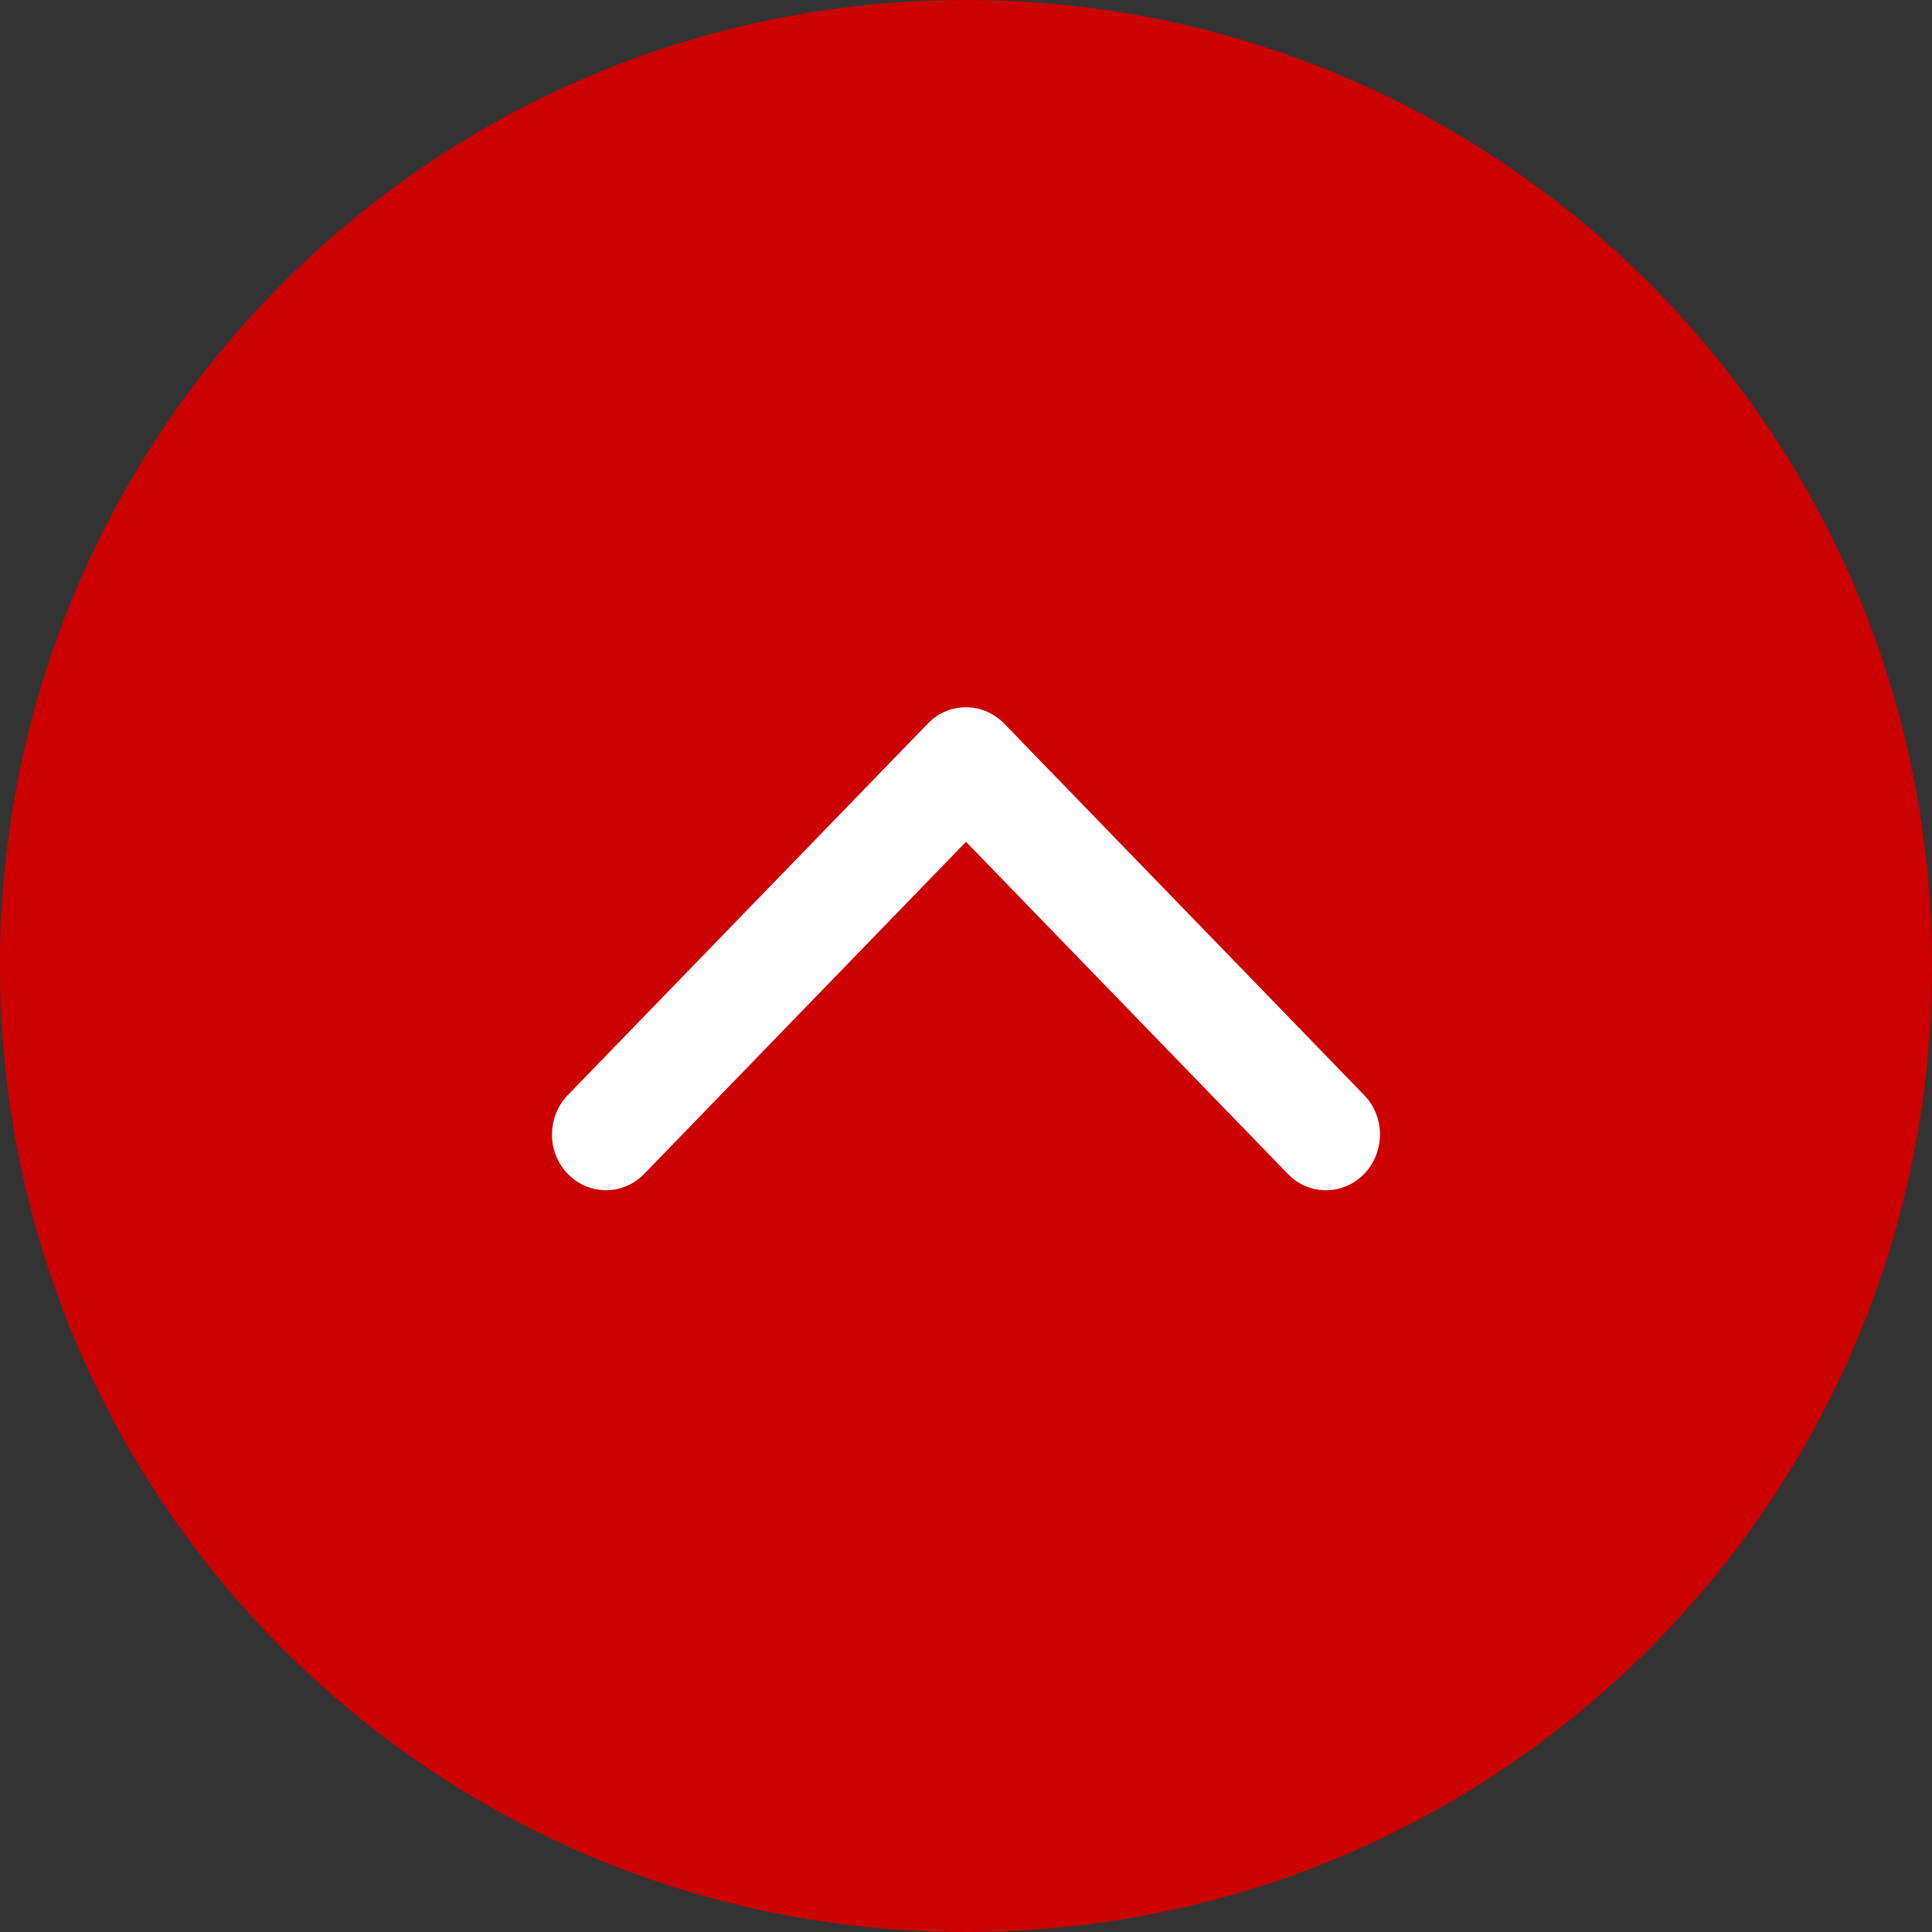
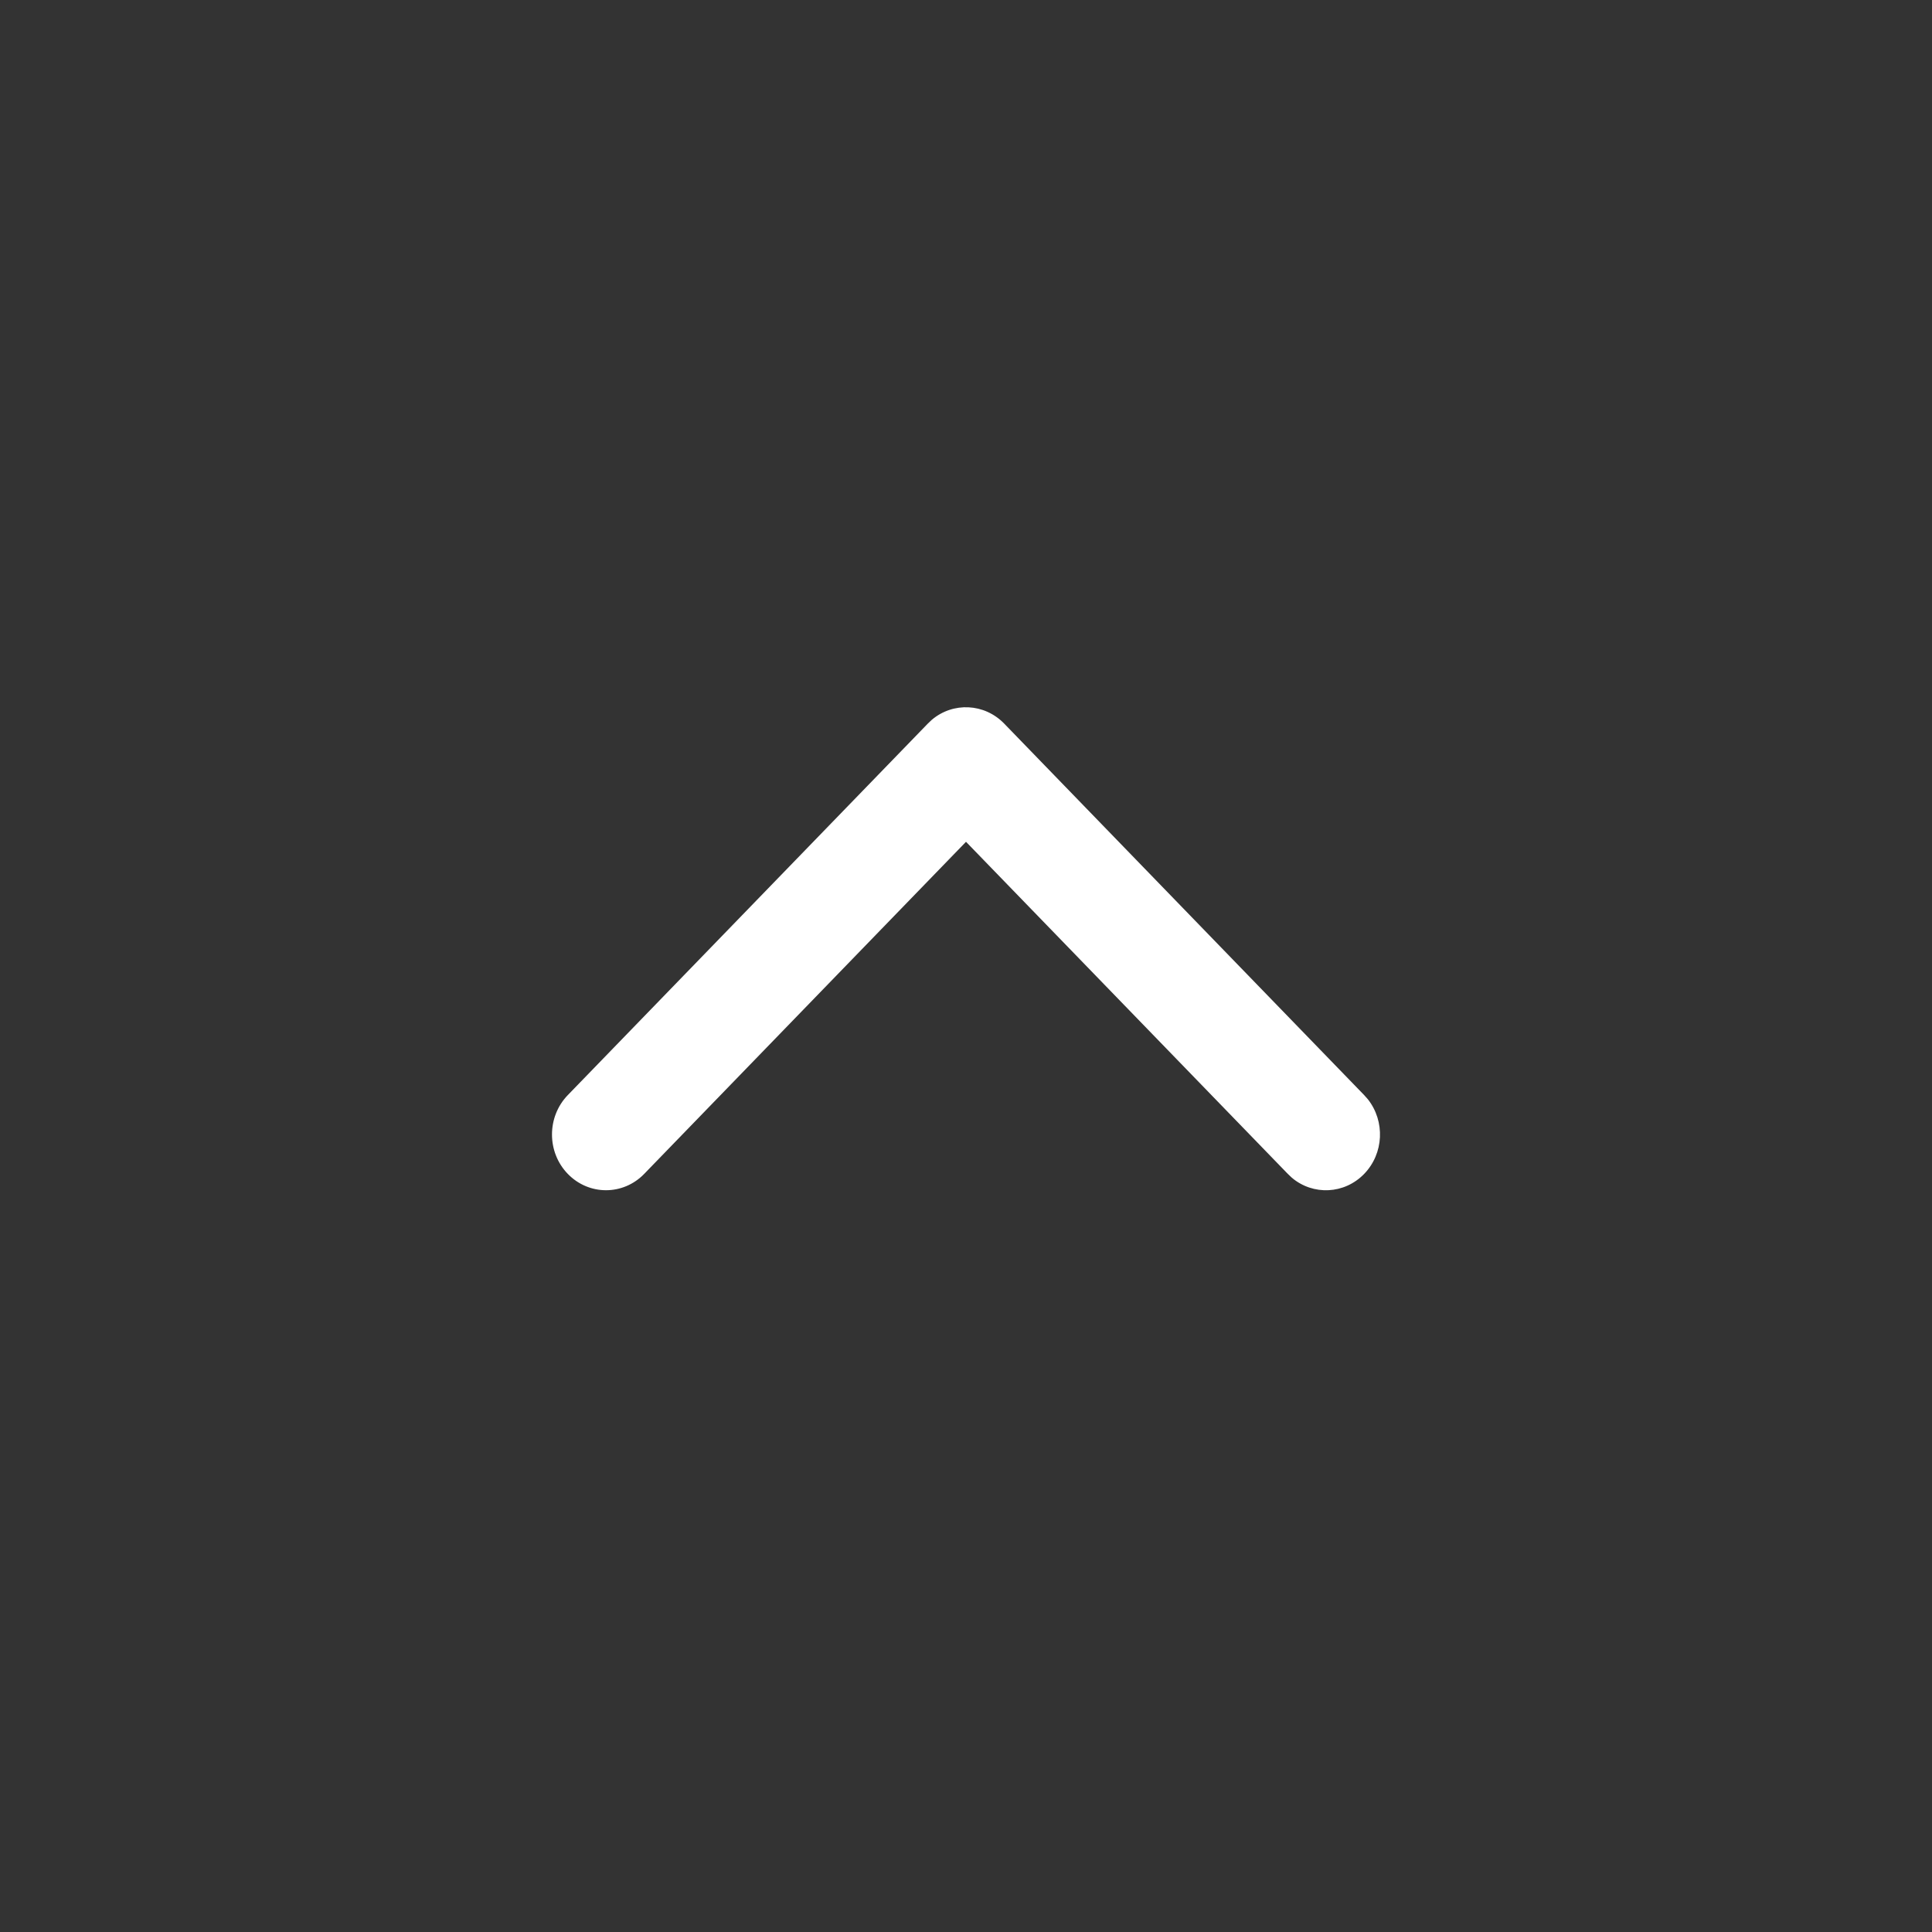
<svg xmlns="http://www.w3.org/2000/svg" width="56" height="56" viewBox="0 0 56 56" fill="none">
  <rect x="0" y="0" width="56" height="56" fill="#333333" stroke="none" />
-   <path d="M0 28C0 12.536 12.536 0 28 0C43.464 0 56 12.536 56 28C56 43.464 43.464 56 28 56C12.536 56 0 43.464 0 28Z" fill="#CC0000" />
  <path d="M27.011 20.862C27.626 20.344 28.533 20.382 29.107 20.974L39.541 31.742L39.649 31.864C40.151 32.499 40.114 33.435 39.541 34.026C38.968 34.618 38.061 34.656 37.446 34.138L37.328 34.026L28 24.4L18.672 34.026C18.061 34.657 17.07 34.657 16.458 34.026C15.847 33.396 15.847 32.373 16.458 31.742L26.893 20.974L27.011 20.862Z" fill="white" />
</svg>